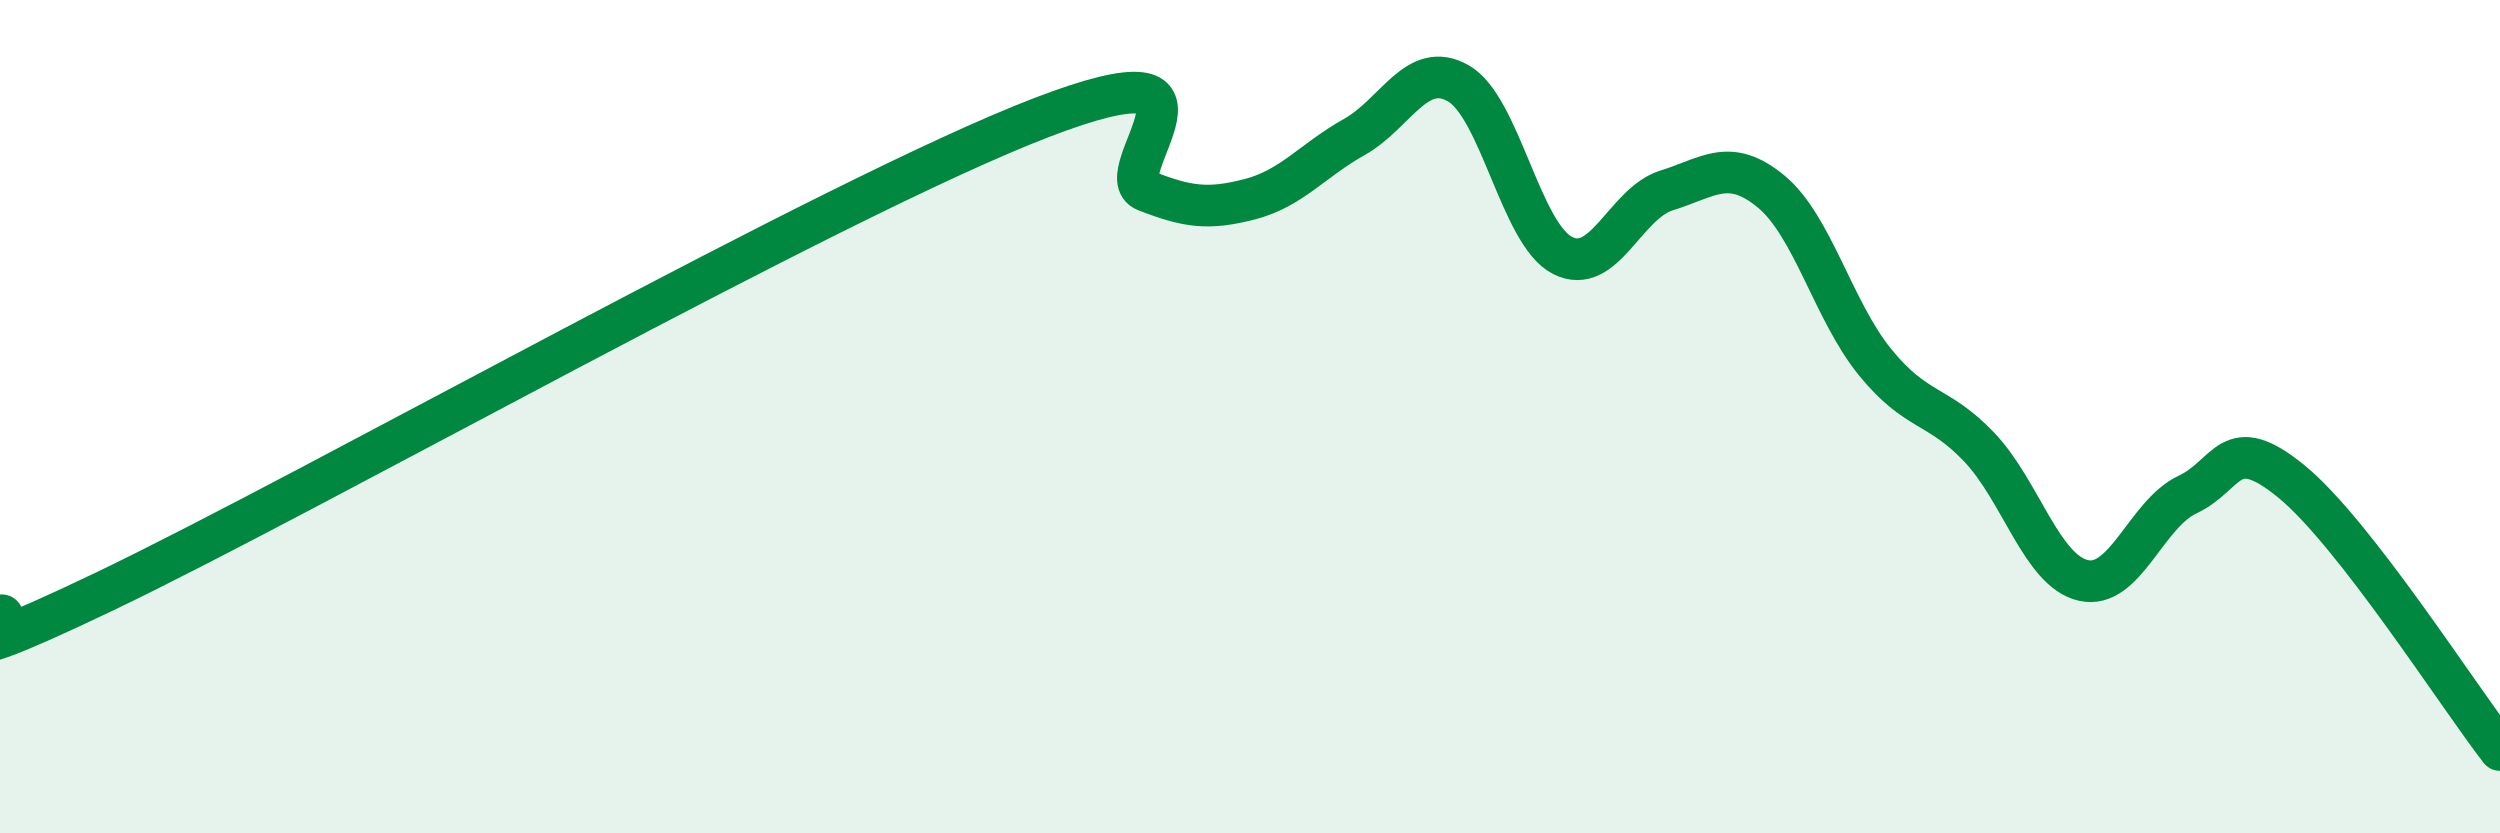
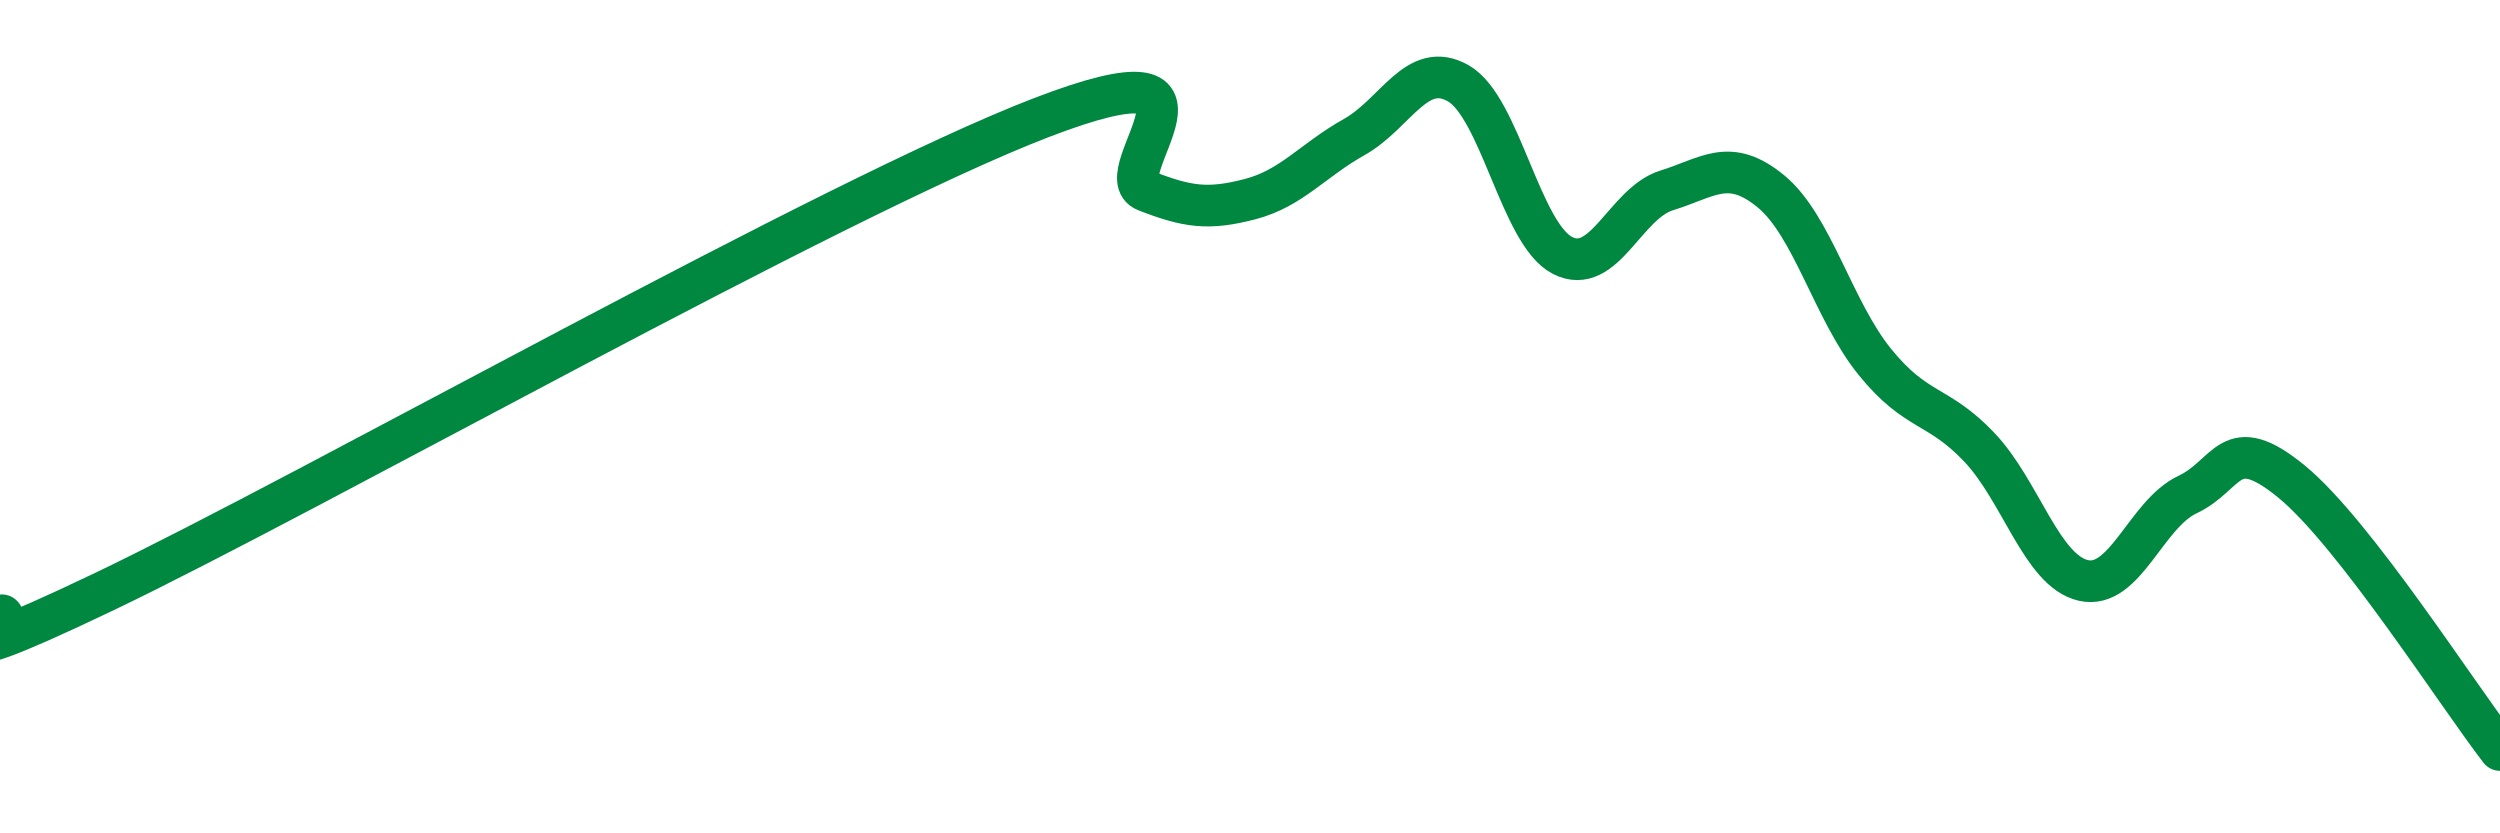
<svg xmlns="http://www.w3.org/2000/svg" width="60" height="20" viewBox="0 0 60 20">
-   <path d="M 0,14.77 C 0.5,14.66 -2.5,16.59 2.5,14.2 C 7.5,11.81 20,4.74 25,2.82 C 30,0.9 26.5,4.19 27.5,4.58 C 28.5,4.97 29,5.04 30,4.78 C 31,4.52 31.5,3.85 32.5,3.29 C 33.5,2.73 34,1.43 35,2 C 36,2.57 36.5,5.62 37.5,6.13 C 38.5,6.64 39,4.88 40,4.57 C 41,4.26 41.5,3.77 42.5,4.59 C 43.5,5.41 44,7.46 45,8.69 C 46,9.92 46.5,9.68 47.5,10.73 C 48.5,11.78 49,13.7 50,13.93 C 51,14.16 51.5,12.34 52.5,11.87 C 53.5,11.4 53.5,10.33 55,11.56 C 56.5,12.79 59,16.71 60,18L60 20L0 20Z" fill="#008740" opacity="0.1" stroke-linecap="round" stroke-linejoin="round" />
  <path d="M 0,14.77 C 0.5,14.66 -2.5,16.59 2.5,14.2 C 7.5,11.81 20,4.74 25,2.82 C 30,0.9 26.5,4.19 27.5,4.58 C 28.5,4.97 29,5.04 30,4.78 C 31,4.52 31.5,3.85 32.5,3.29 C 33.5,2.73 34,1.43 35,2 C 36,2.57 36.5,5.62 37.5,6.13 C 38.5,6.64 39,4.88 40,4.57 C 41,4.26 41.5,3.77 42.5,4.59 C 43.5,5.41 44,7.46 45,8.69 C 46,9.92 46.5,9.68 47.5,10.73 C 48.5,11.78 49,13.7 50,13.93 C 51,14.16 51.5,12.34 52.5,11.87 C 53.5,11.4 53.5,10.33 55,11.56 C 56.5,12.79 59,16.71 60,18" stroke="#008740" stroke-width="1" fill="none" stroke-linecap="round" stroke-linejoin="round" />
</svg>